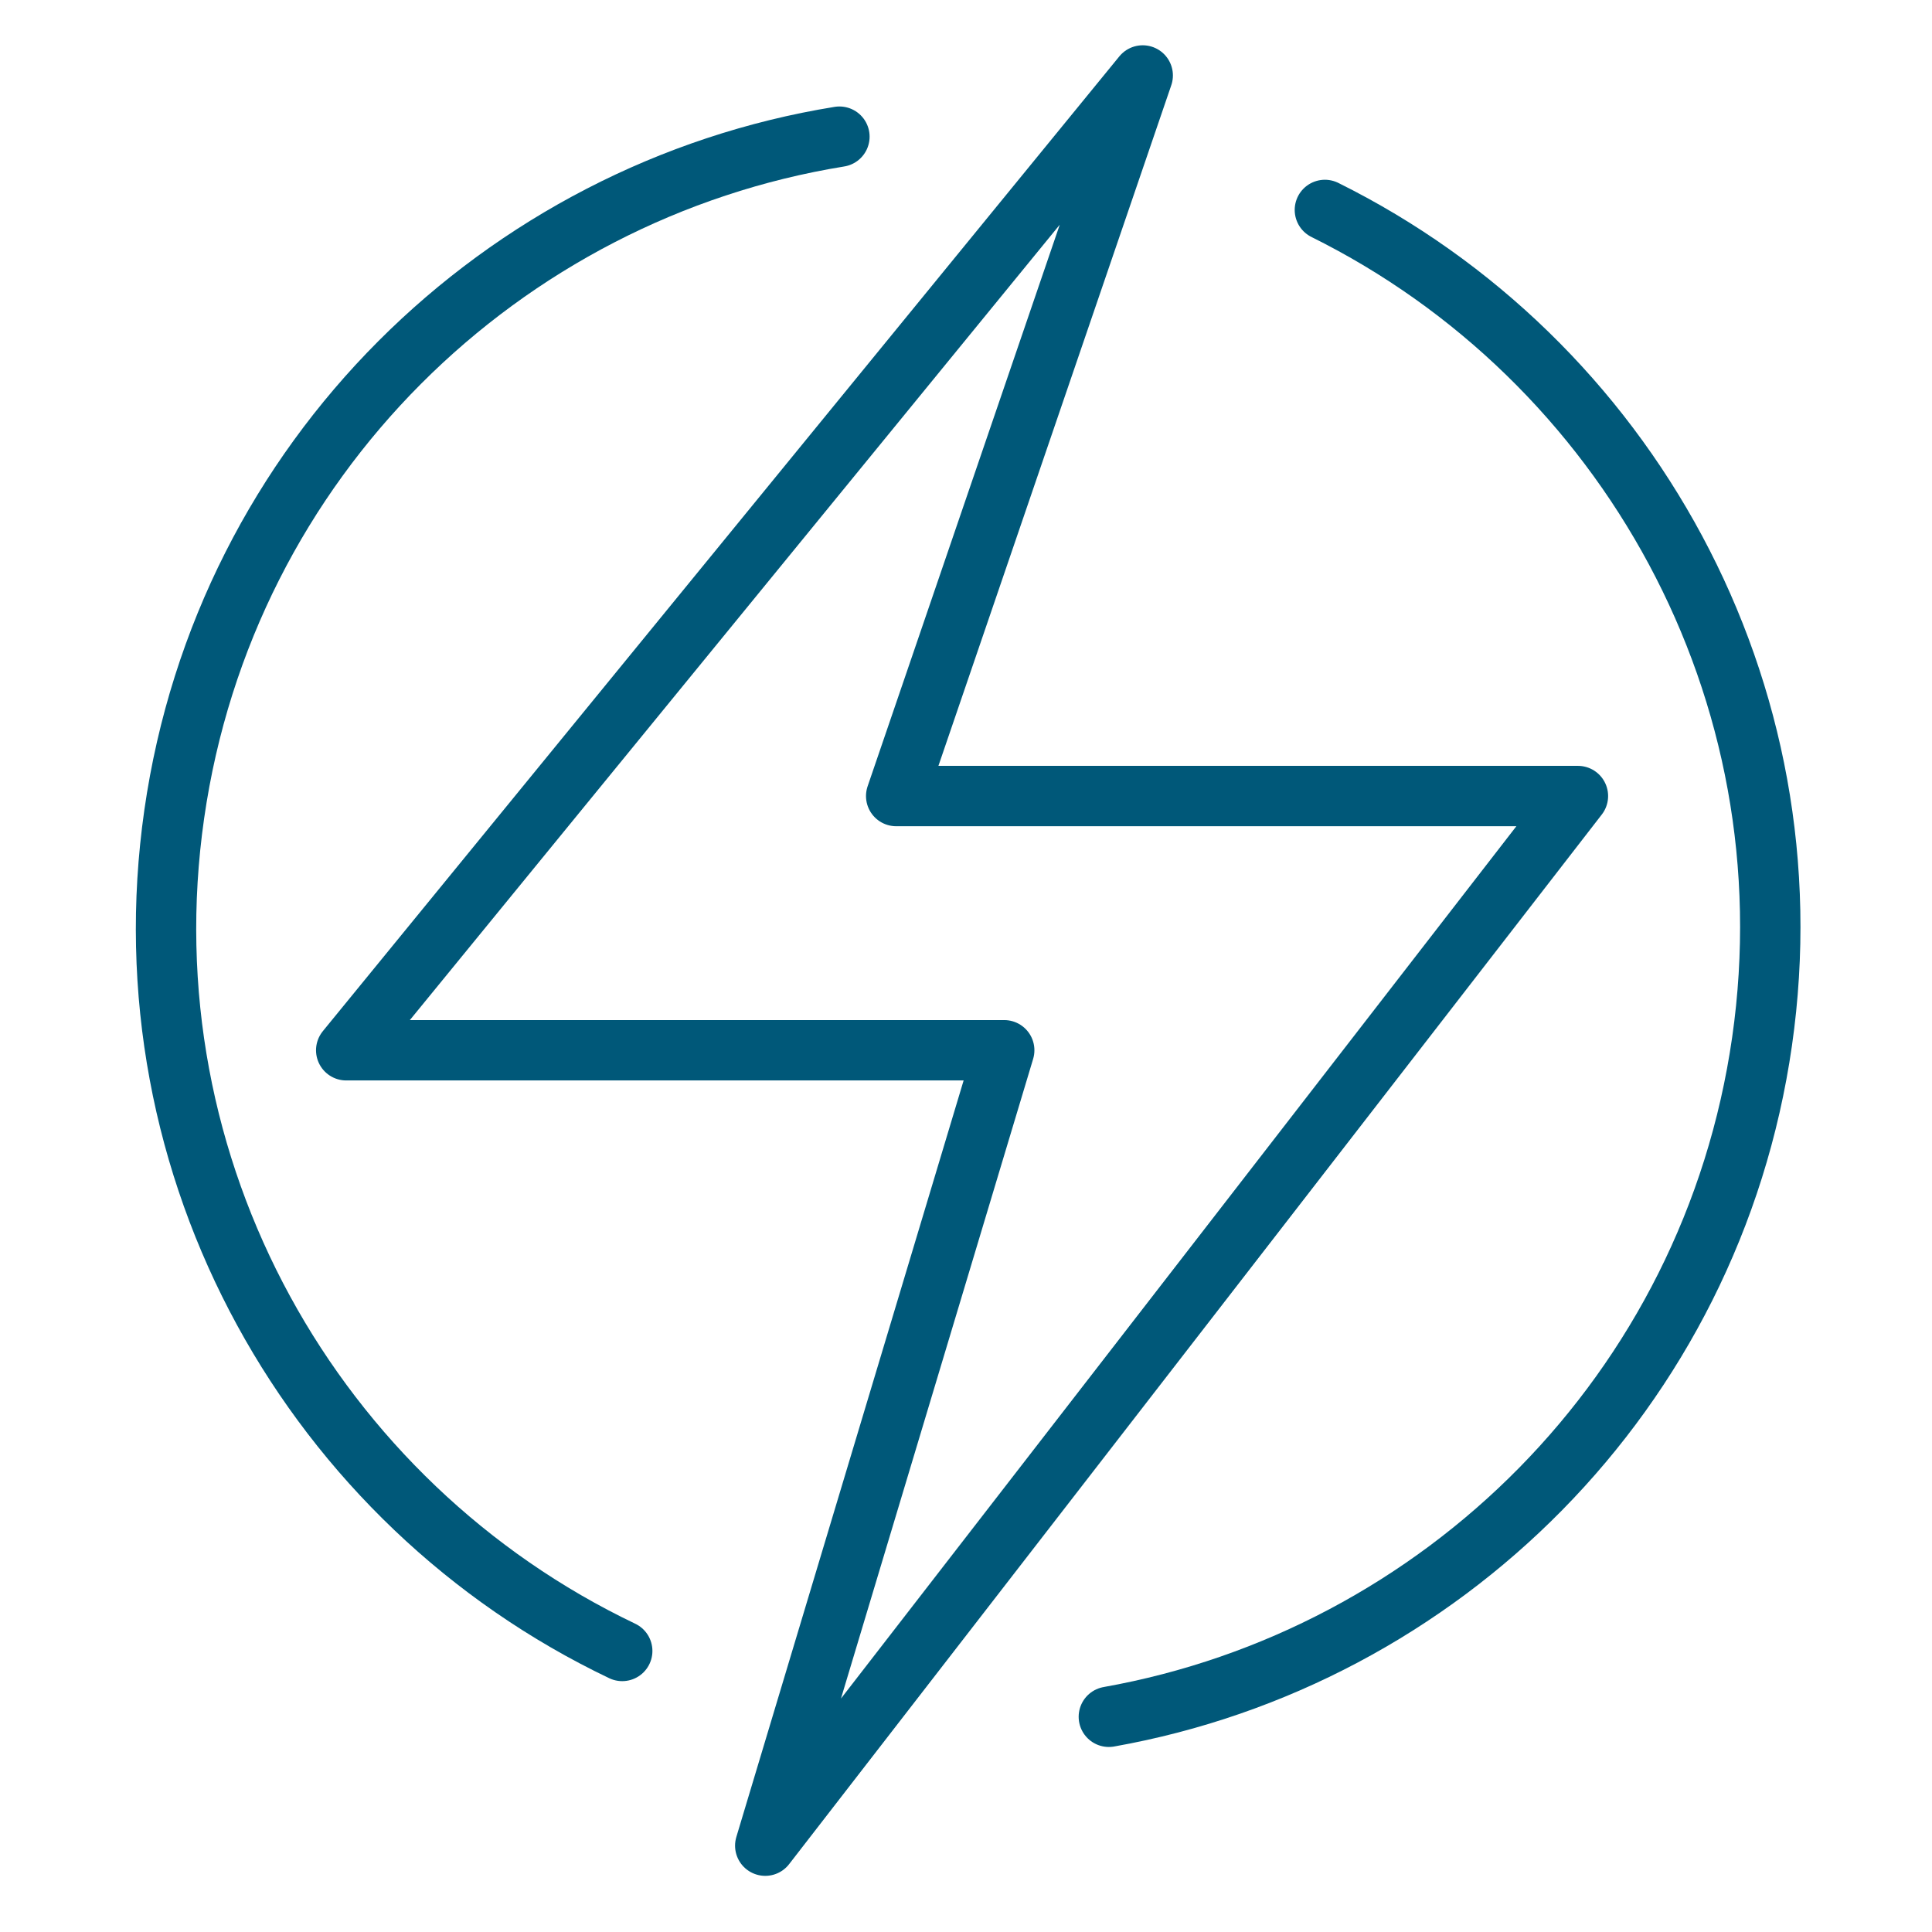
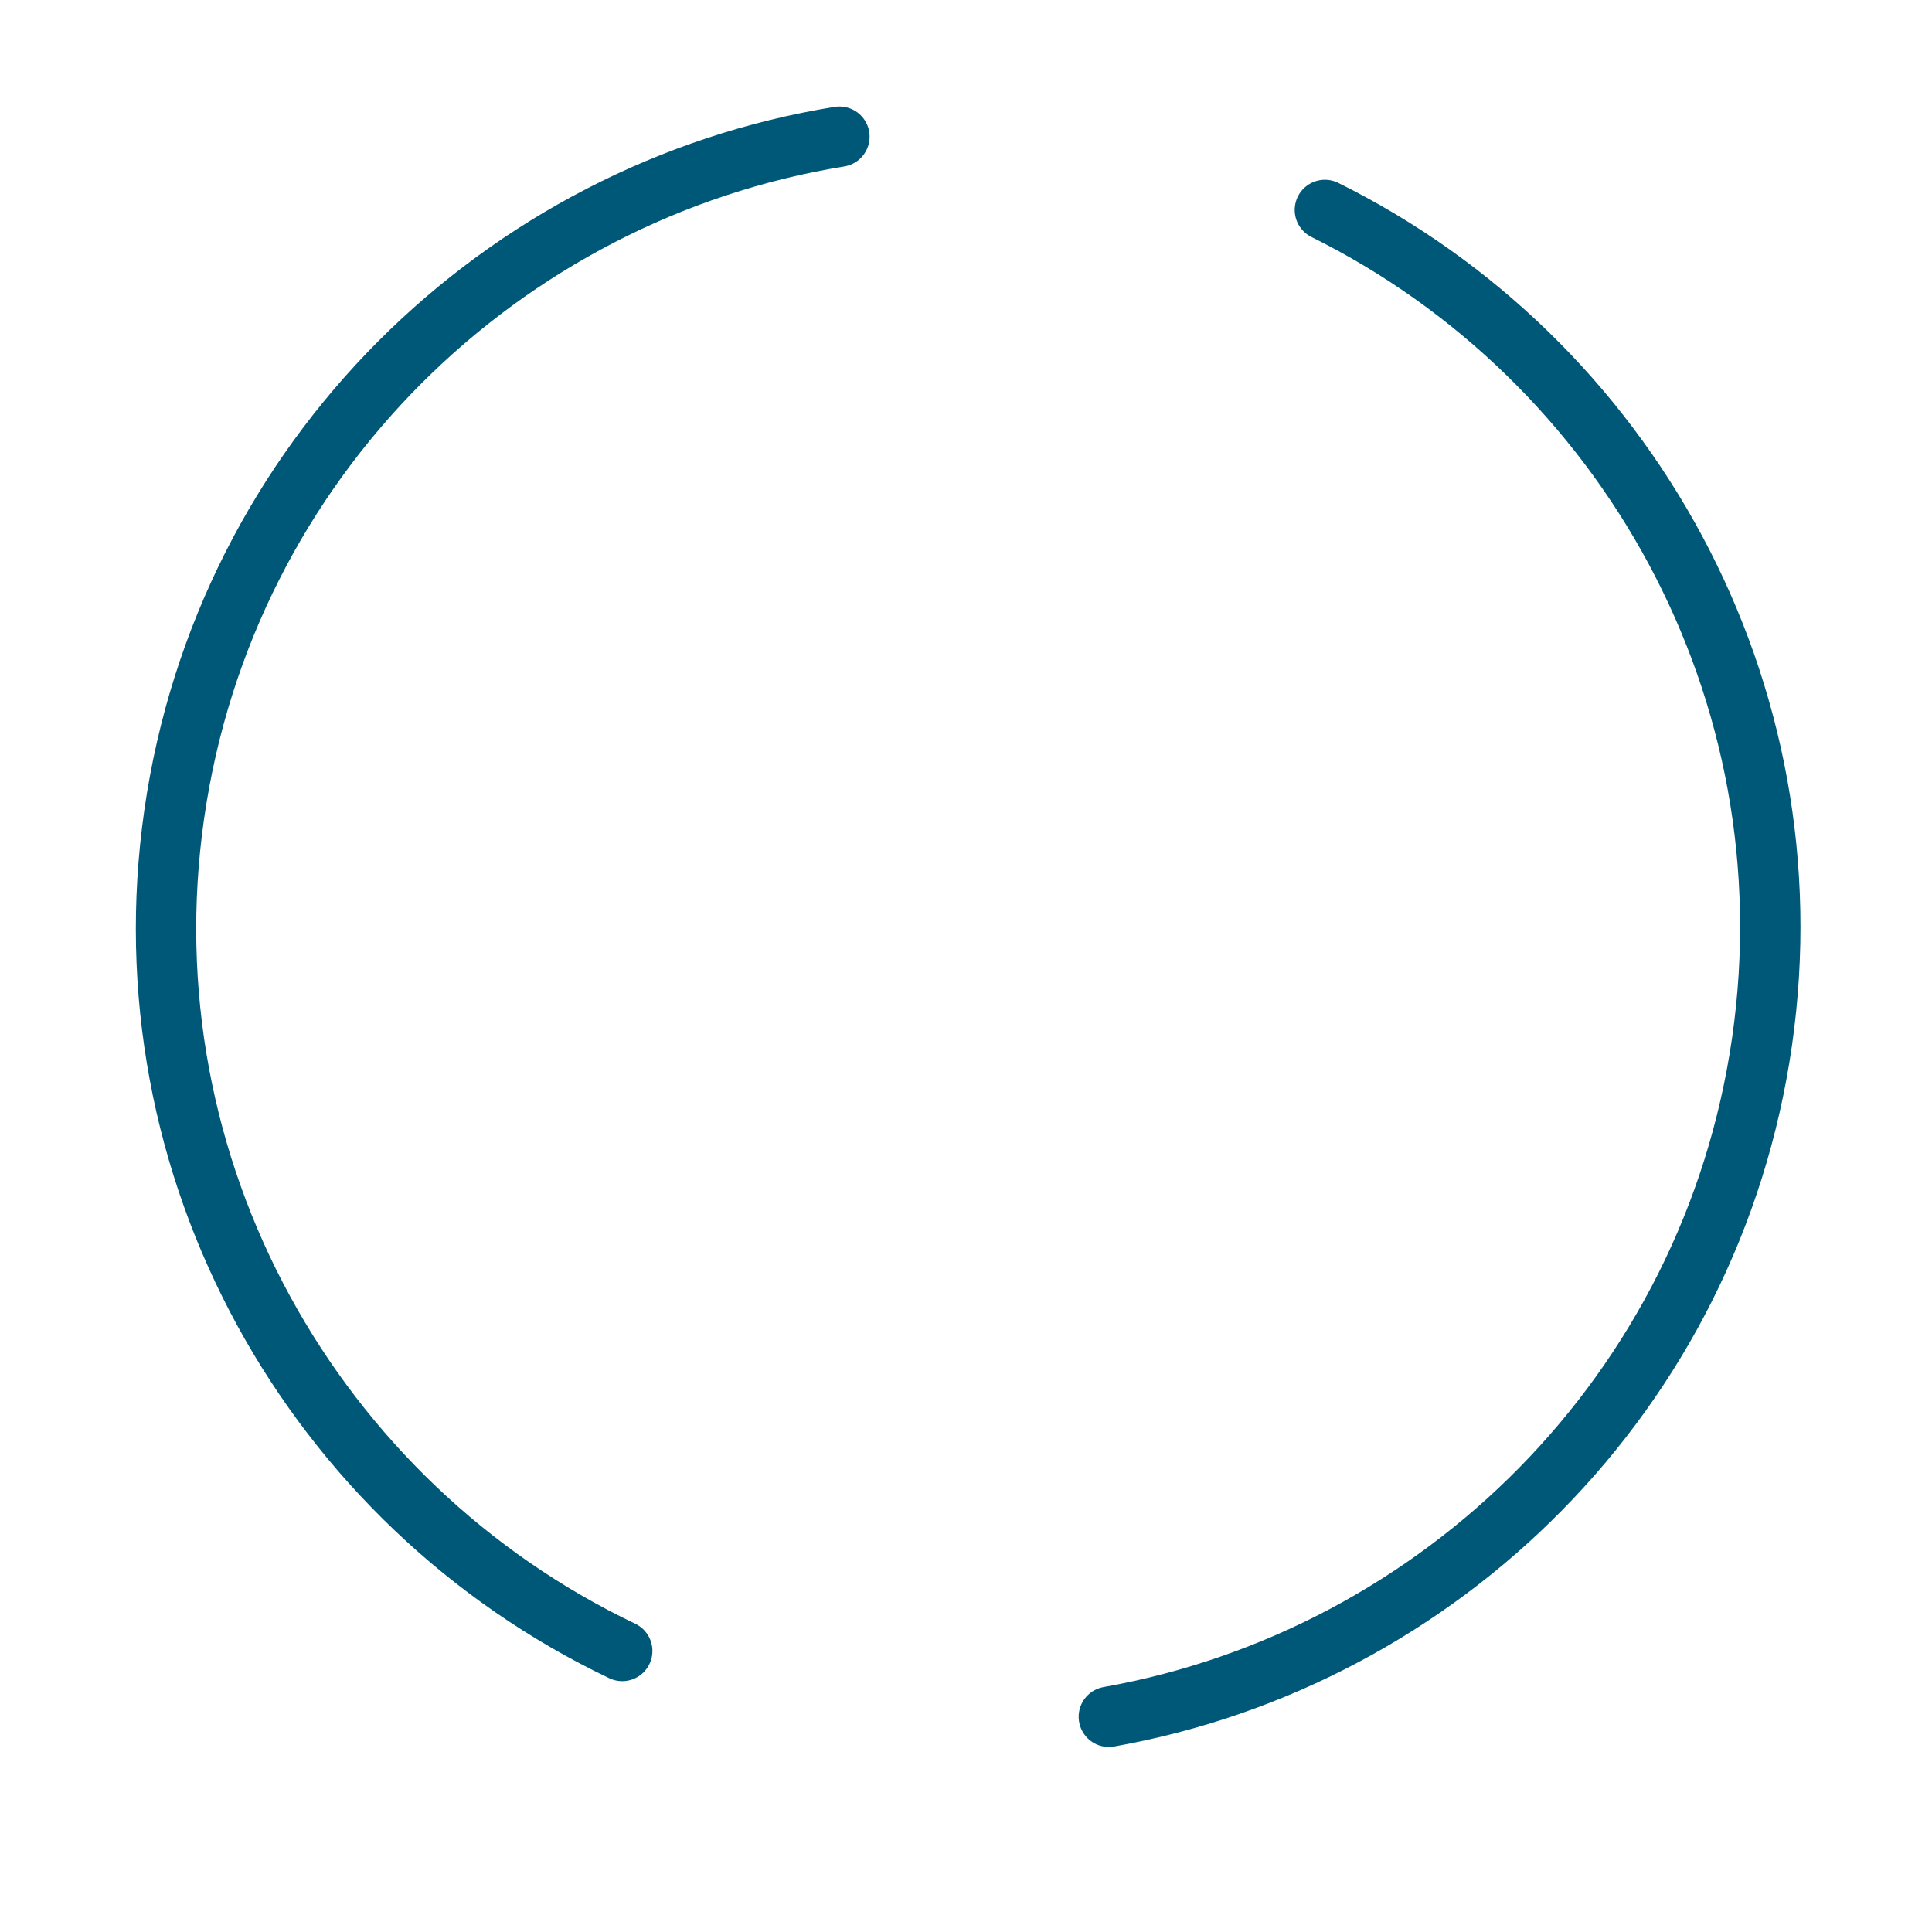
<svg xmlns="http://www.w3.org/2000/svg" width="96" height="96" viewBox="0 0 96 96" fill="none">
-   <path d="M56.781 3.75L17.203 52.187H49.899L38.025 91.71L78.406 39.555H44.531L56.781 3.75Z" stroke="#005879" stroke-width="3" stroke-linecap="round" stroke-linejoin="round" />
  <path d="M41.71 6.791C24.964 9.505 11.192 22.793 8.658 40.455C6.124 58.116 15.611 74.732 30.918 82.035" stroke="#005879" stroke-width="3" stroke-linecap="round" stroke-linejoin="round" />
  <path d="M55.098 85.306C71.571 82.377 85.05 69.207 87.556 51.748C90.062 34.295 80.82 17.868 65.833 10.432" stroke="#005879" stroke-width="3" stroke-linecap="round" stroke-linejoin="round" />
</svg>